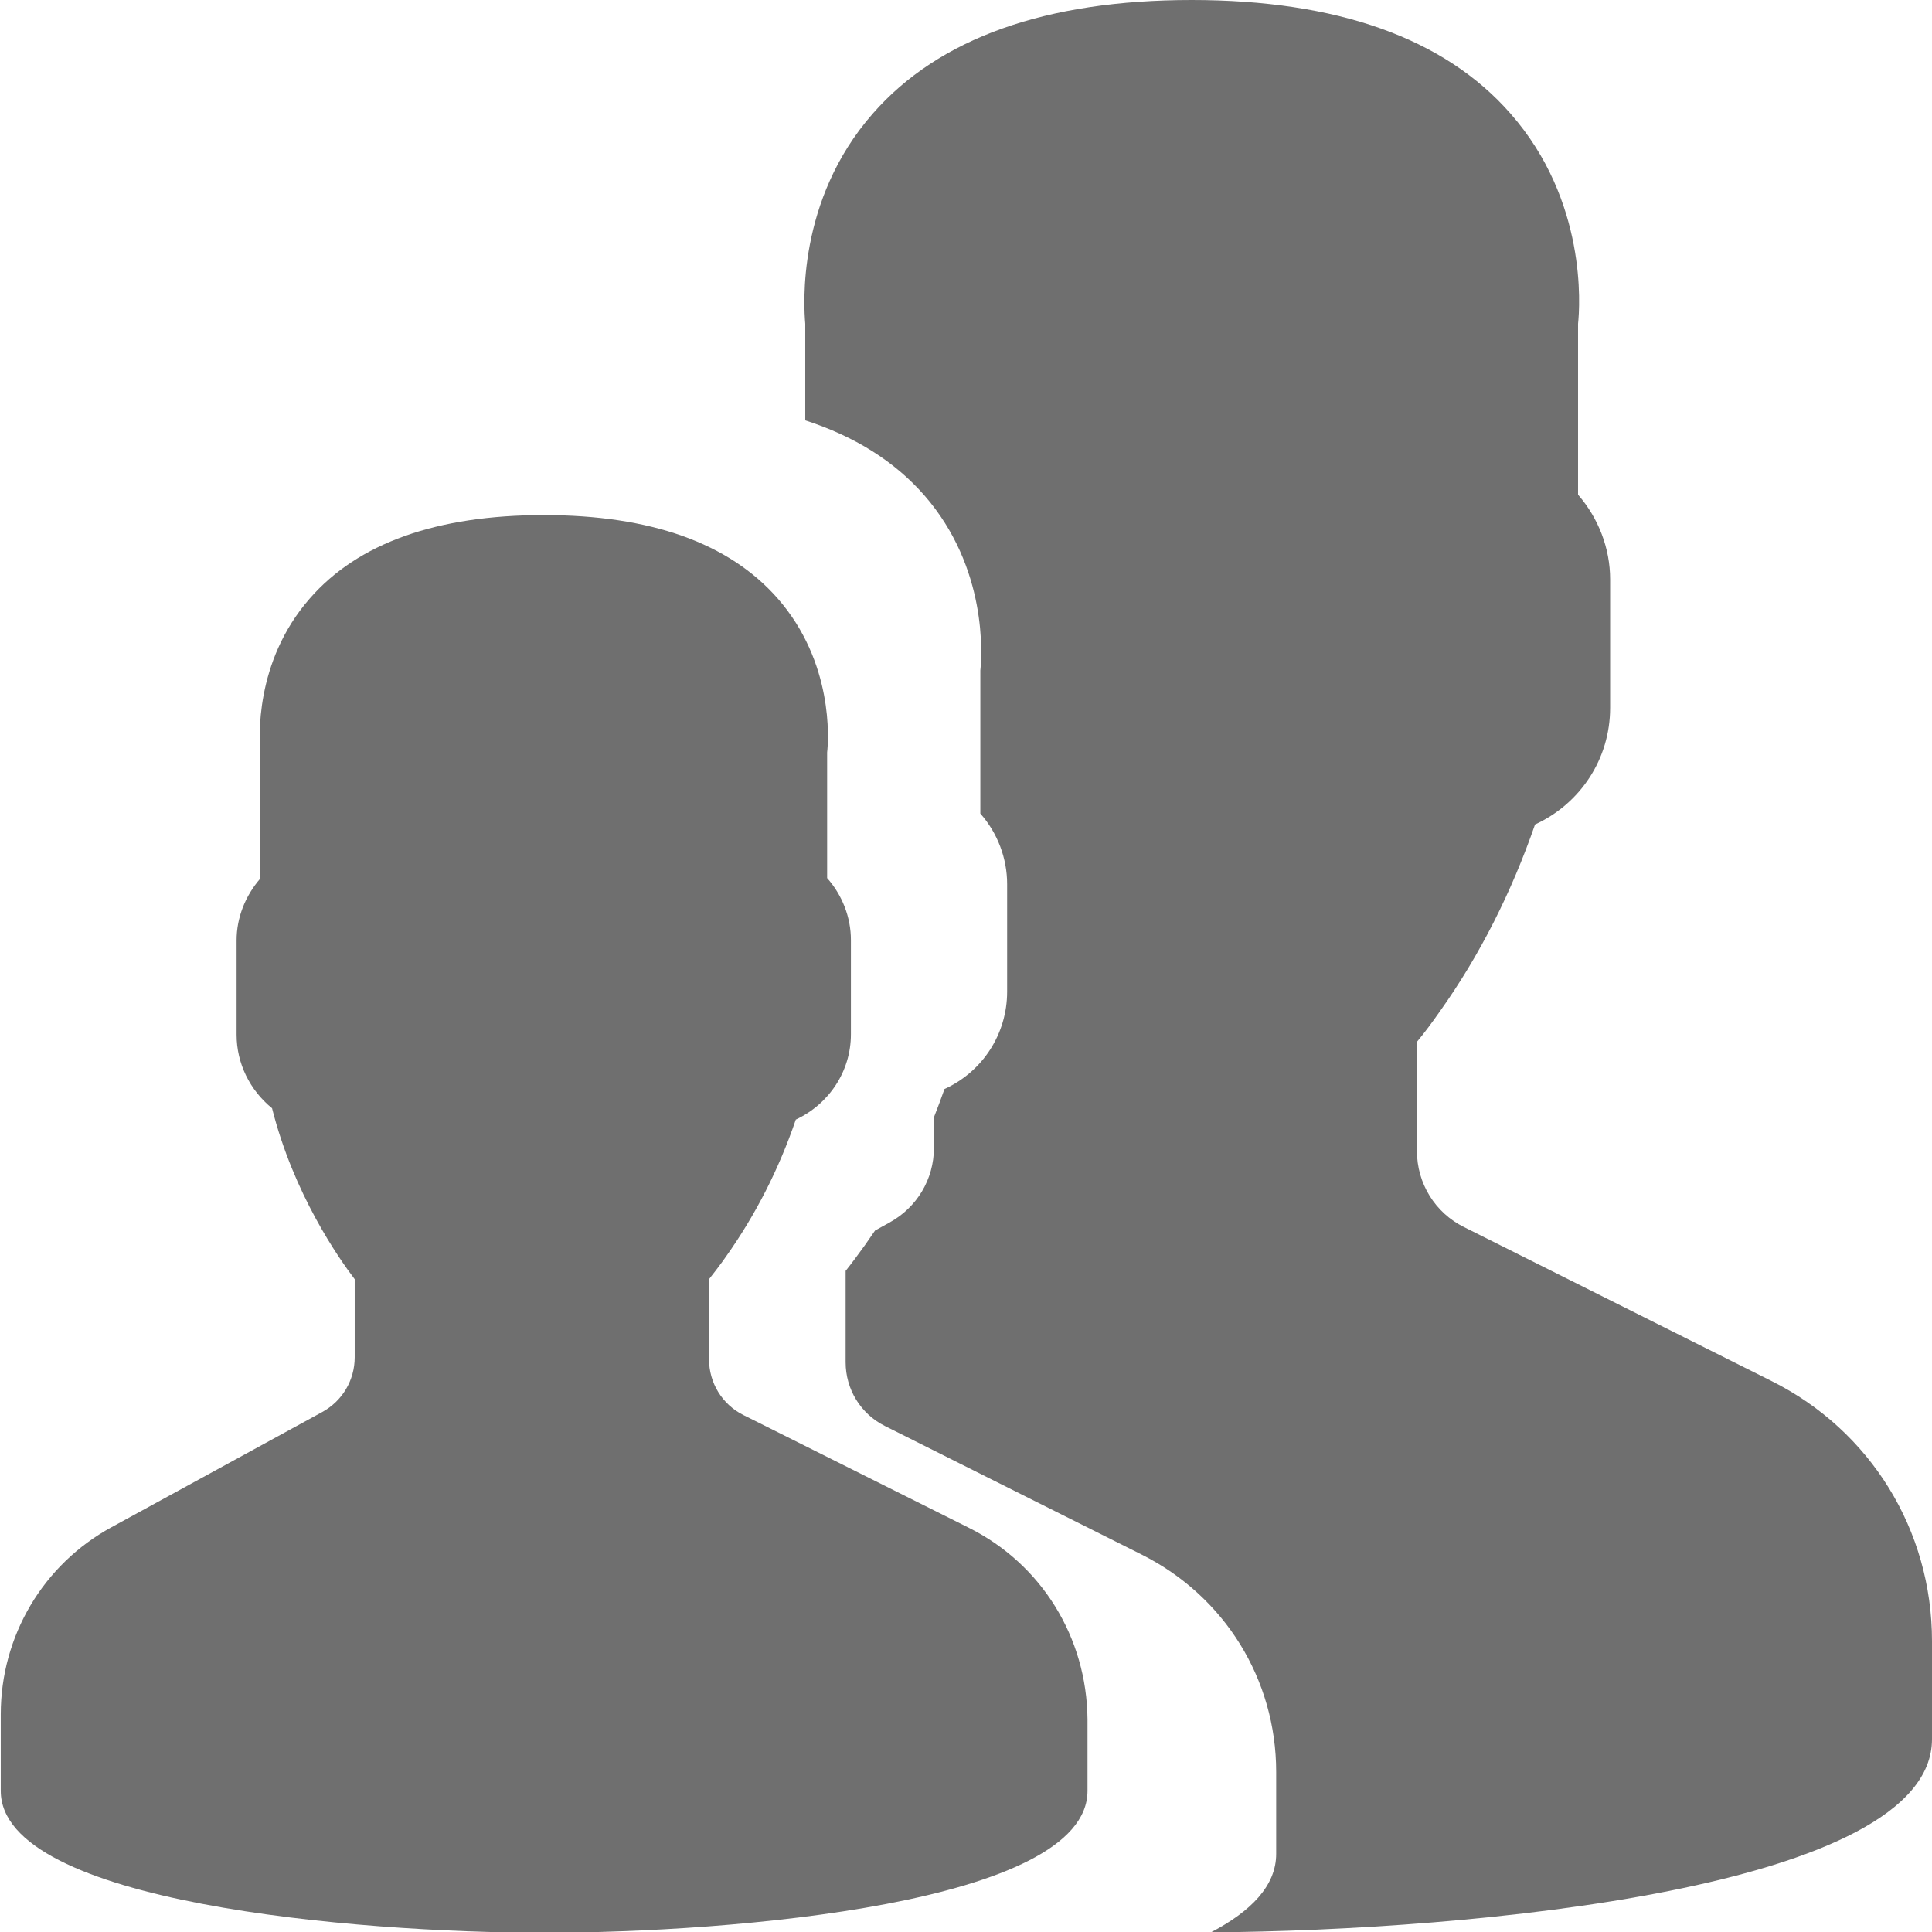
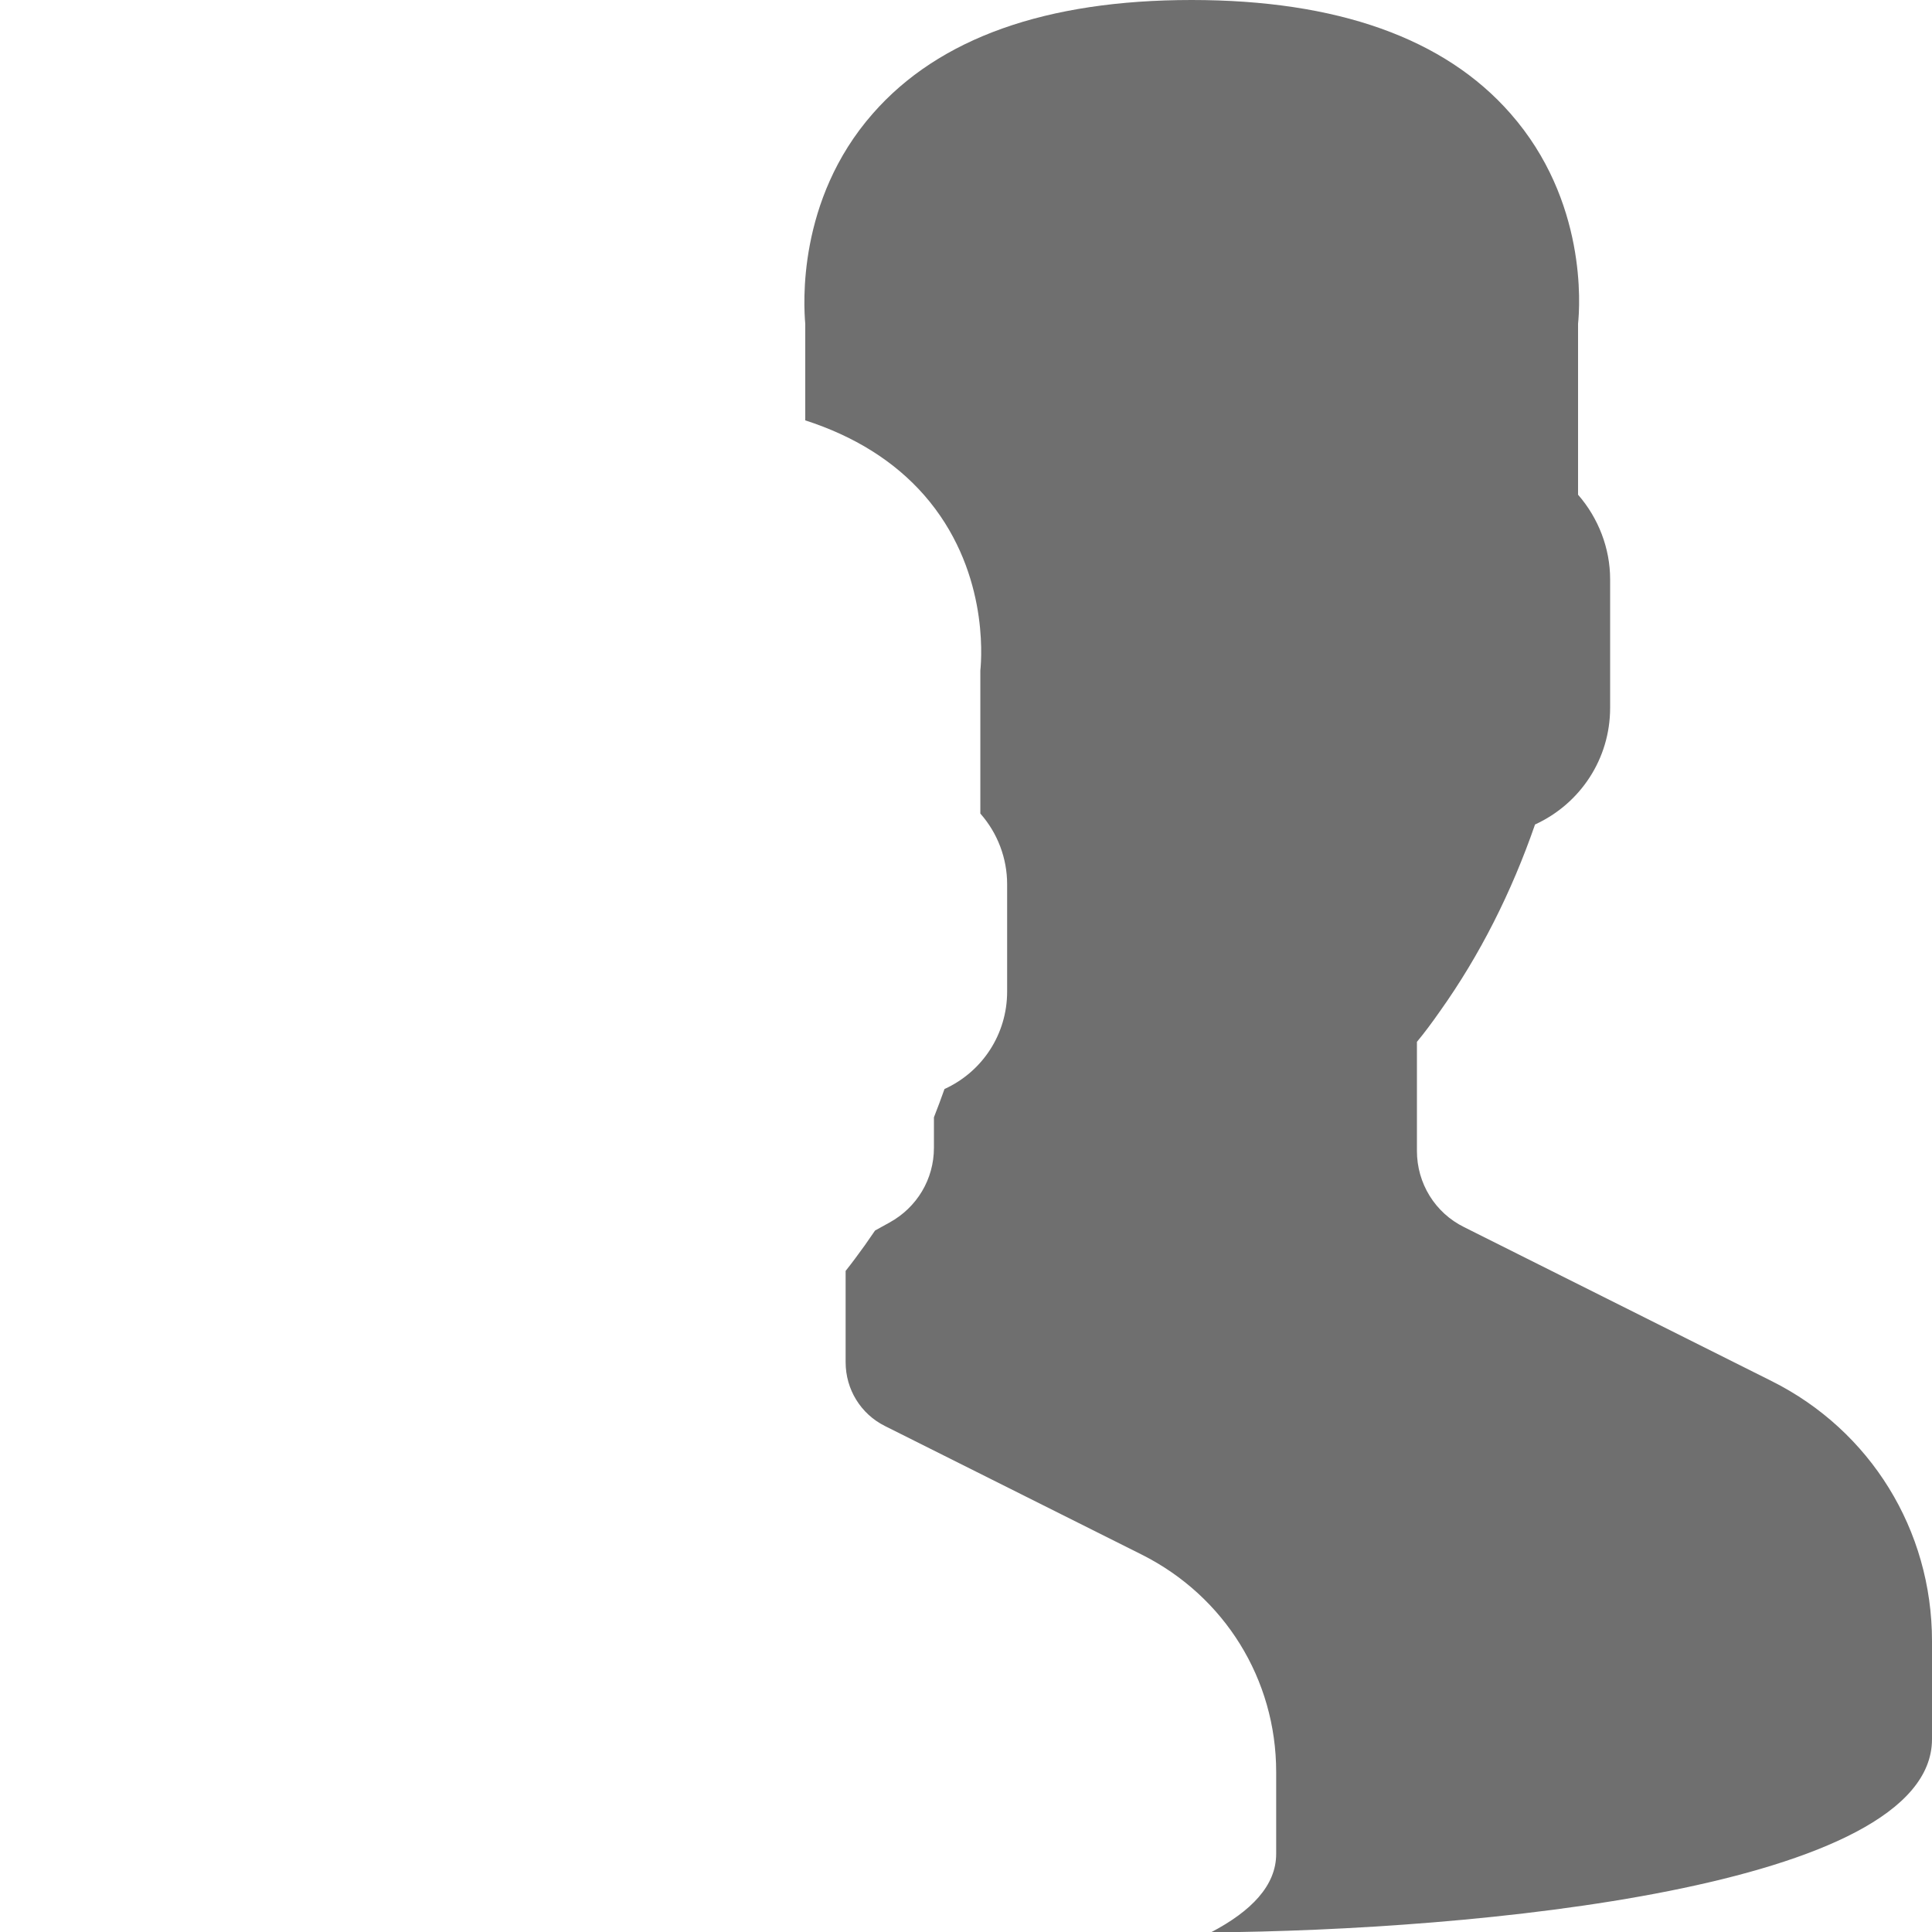
<svg xmlns="http://www.w3.org/2000/svg" version="1.1" id="Capa_1" x="0px" y="0px" viewBox="0 0 512 512" style="enable-background:new 0 0 512 512;" xml:space="preserve">
  <style type="text/css">

	.st0{fill:#6F6F6F;}

</style>
-   <path class="st0" d="M256.8,404.9L197,375c-5.6-2.8-9.1-8.5-9.1-14.8V339c1.4-1.8,2.9-3.7,4.5-6c7.8-11,14-23.1,18.5-36.3   c8.8-4.1,14.6-12.8,14.6-22.6v-25c0-6-2.3-11.9-6.3-16.4v-33.3c0.4-3.4,1.7-23.9-13.1-40.8c-12.9-14.7-33.7-22.1-62-22.1   s-49.2,7.4-62,22.1c-14.8,16.9-13.4,37.4-13.1,40.9v33.3c-4,4.6-6.3,10.4-6.3,16.4v25c0,7.6,3.5,14.7,9.4,19.5   c5.7,22.7,17.7,39.8,21.9,45.3v20.7c0,6.1-3.3,11.6-8.6,14.5l-55.8,30.5c-18.2,9.9-29.4,28.9-29.4,49.6v20.3   c0,29.7,94.2,37.6,144,37.6s144-7.8,144-37.6v-19C288,433.9,276,414.5,256.8,404.9z" />
  <path class="st0" d="M469.5,366l-81.5-40.8c-7.7-3.8-12.5-11.6-12.5-20.2v-28.9c2-2.4,4-5.1,6.1-8.1c10.6-14.9,19-31.6,25.2-49.5   c12-5.5,19.9-17.4,19.9-30.9v-34.1c0-8.2-3.1-16.2-8.5-22.4V85.8c0.5-4.7,2.4-32.6-17.9-55.7c-17.5-20-46-30.1-84.5-30.1   c-38.6,0-67,10.1-84.5,30.1c-20.2,23-18.3,51-17.9,55.7v25.6c13,4.2,23.6,10.8,31.5,19.8c16.9,19.3,15.3,42.6,14.9,46.5v37.9   c4.6,5.2,7.1,11.9,7.1,18.7v28.5c0,11.2-6.5,21.2-16.6,25.8c-0.9,2.5-1.8,5-2.8,7.5v8.1c0,8.3-4.5,15.8-11.8,19.8l-3.8,2.1   c-0.9,1.3-1.8,2.6-2.7,3.9c-1.8,2.5-3.5,4.8-5.1,6.8V361c0,7.2,4,13.7,10.4,16.9l68.1,34.1c21.9,11,35.6,33,35.6,57.6v21.7   c0,8.4-6.6,15.2-17.3,20.8c69-0.5,191.1-11.7,191.1-51.2v-26C512,405.5,495.7,379.1,469.5,366z" />
</svg>